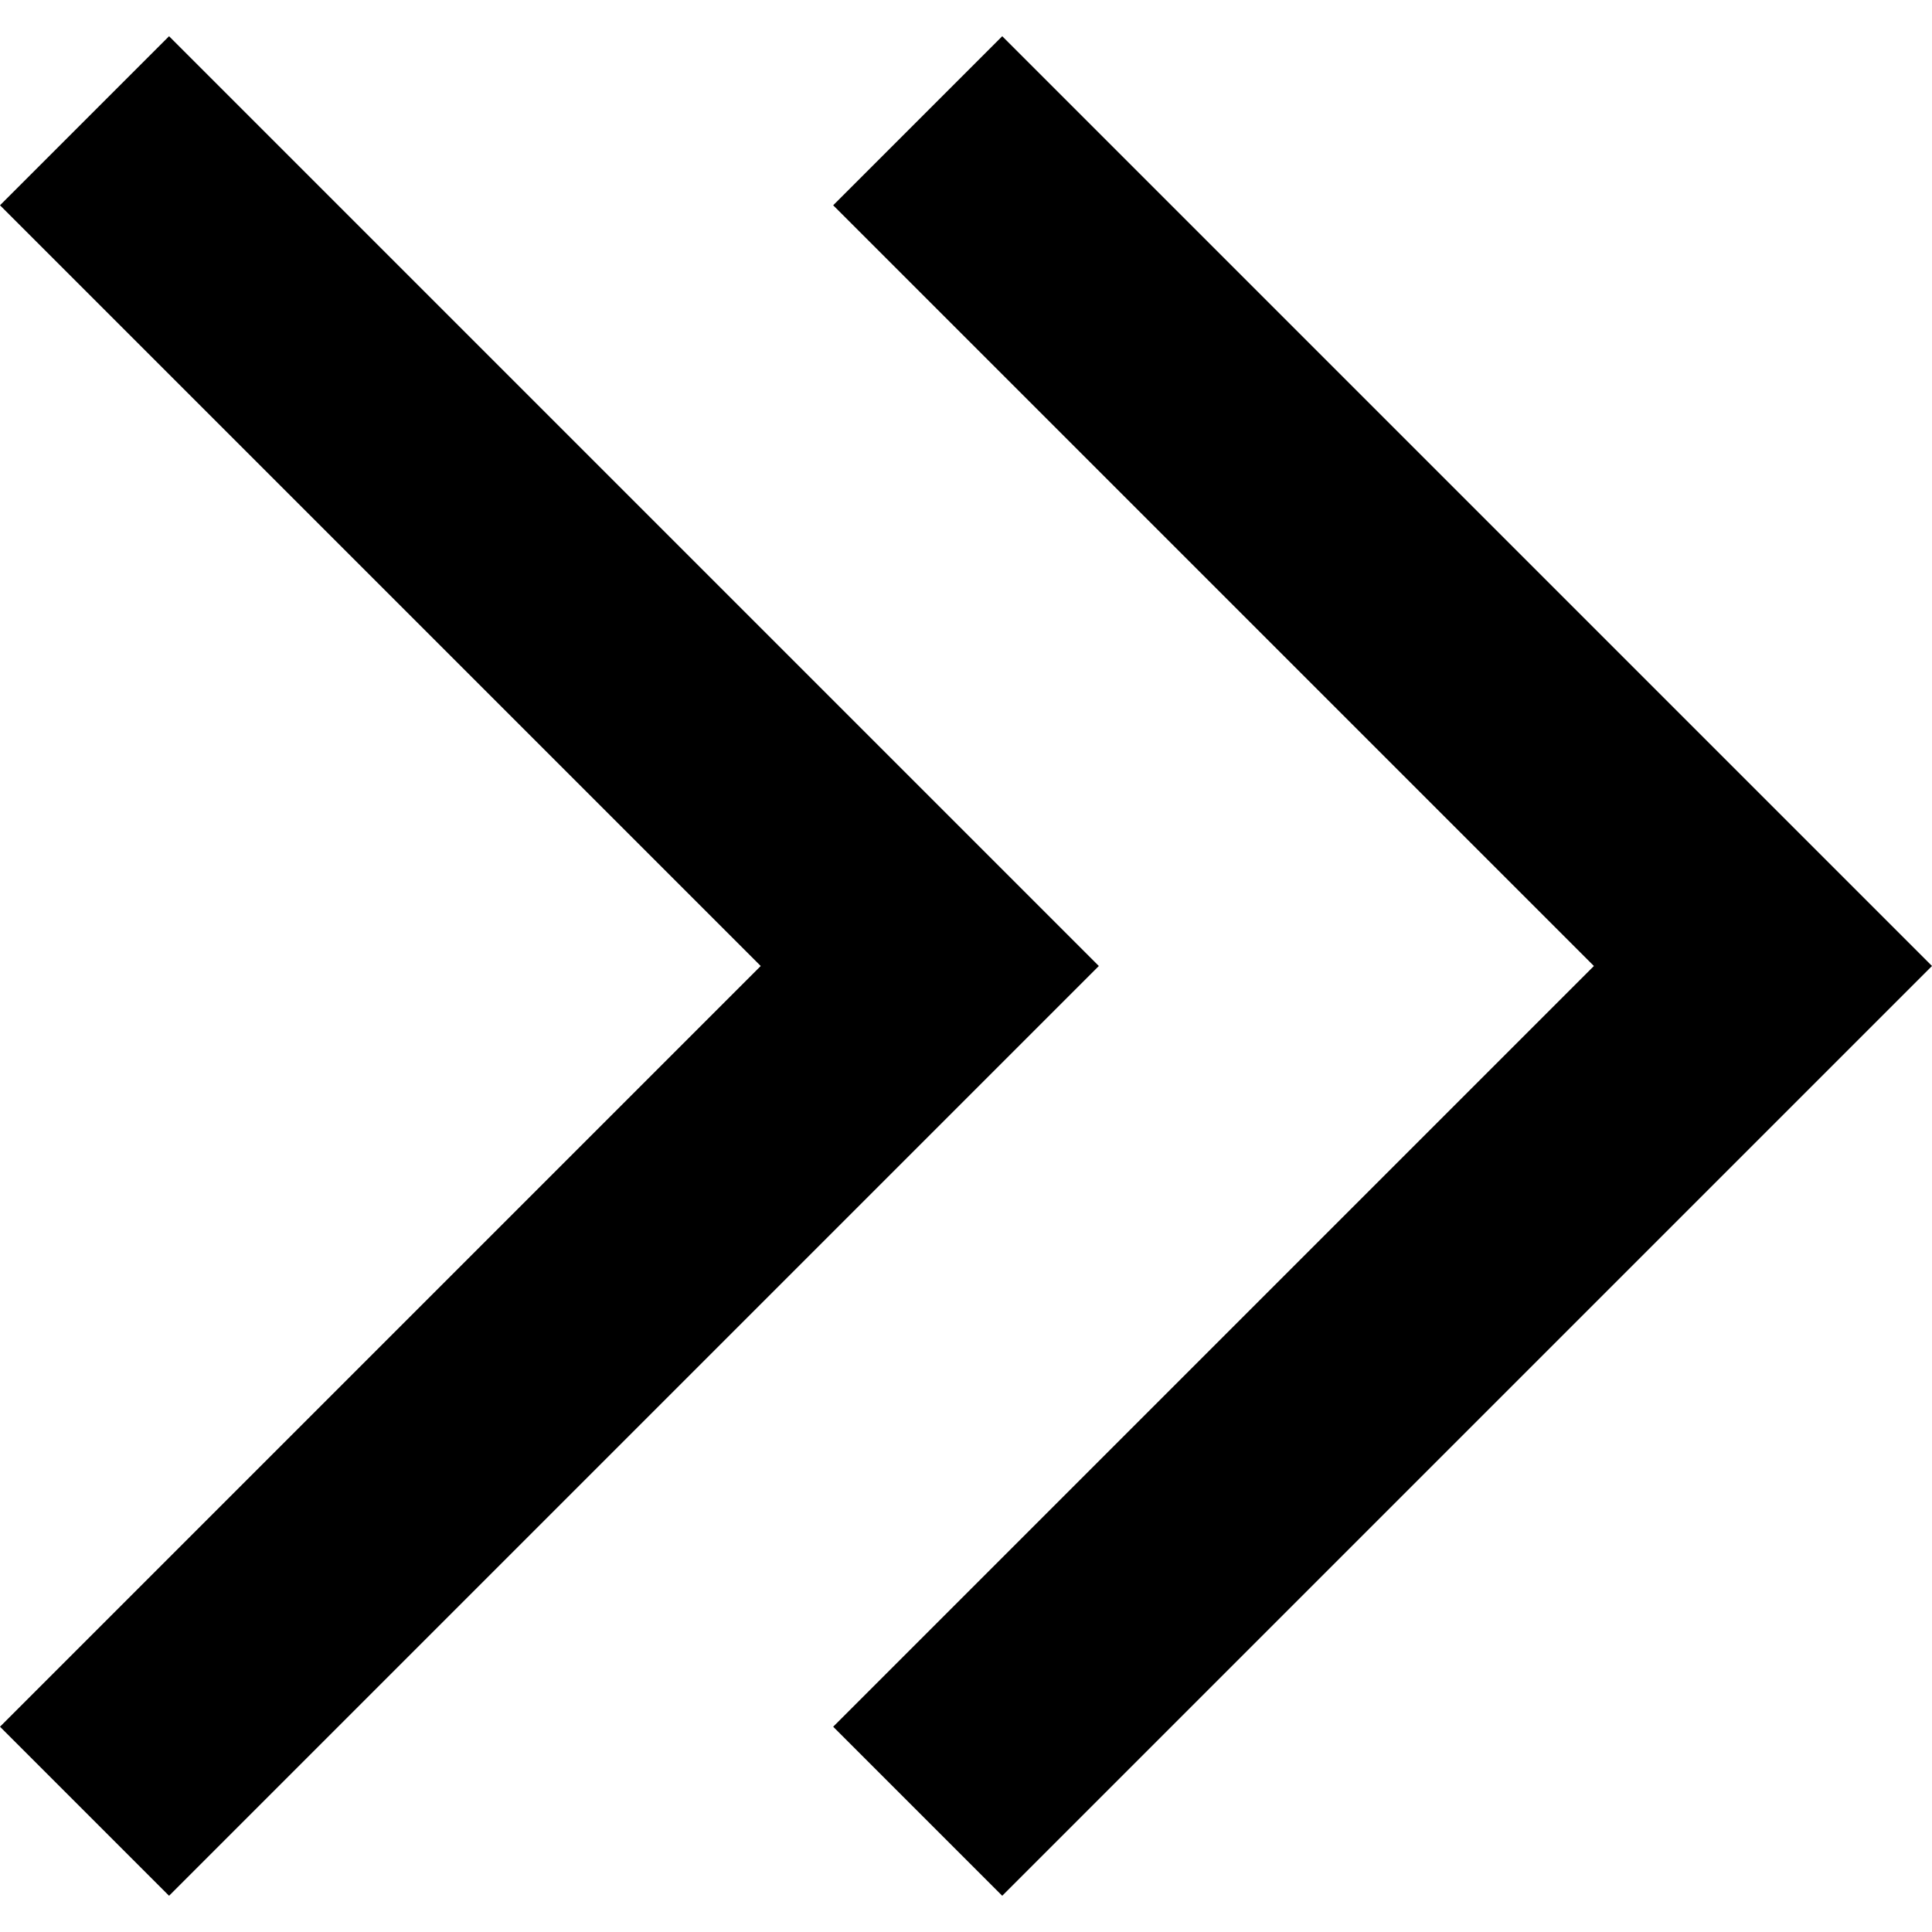
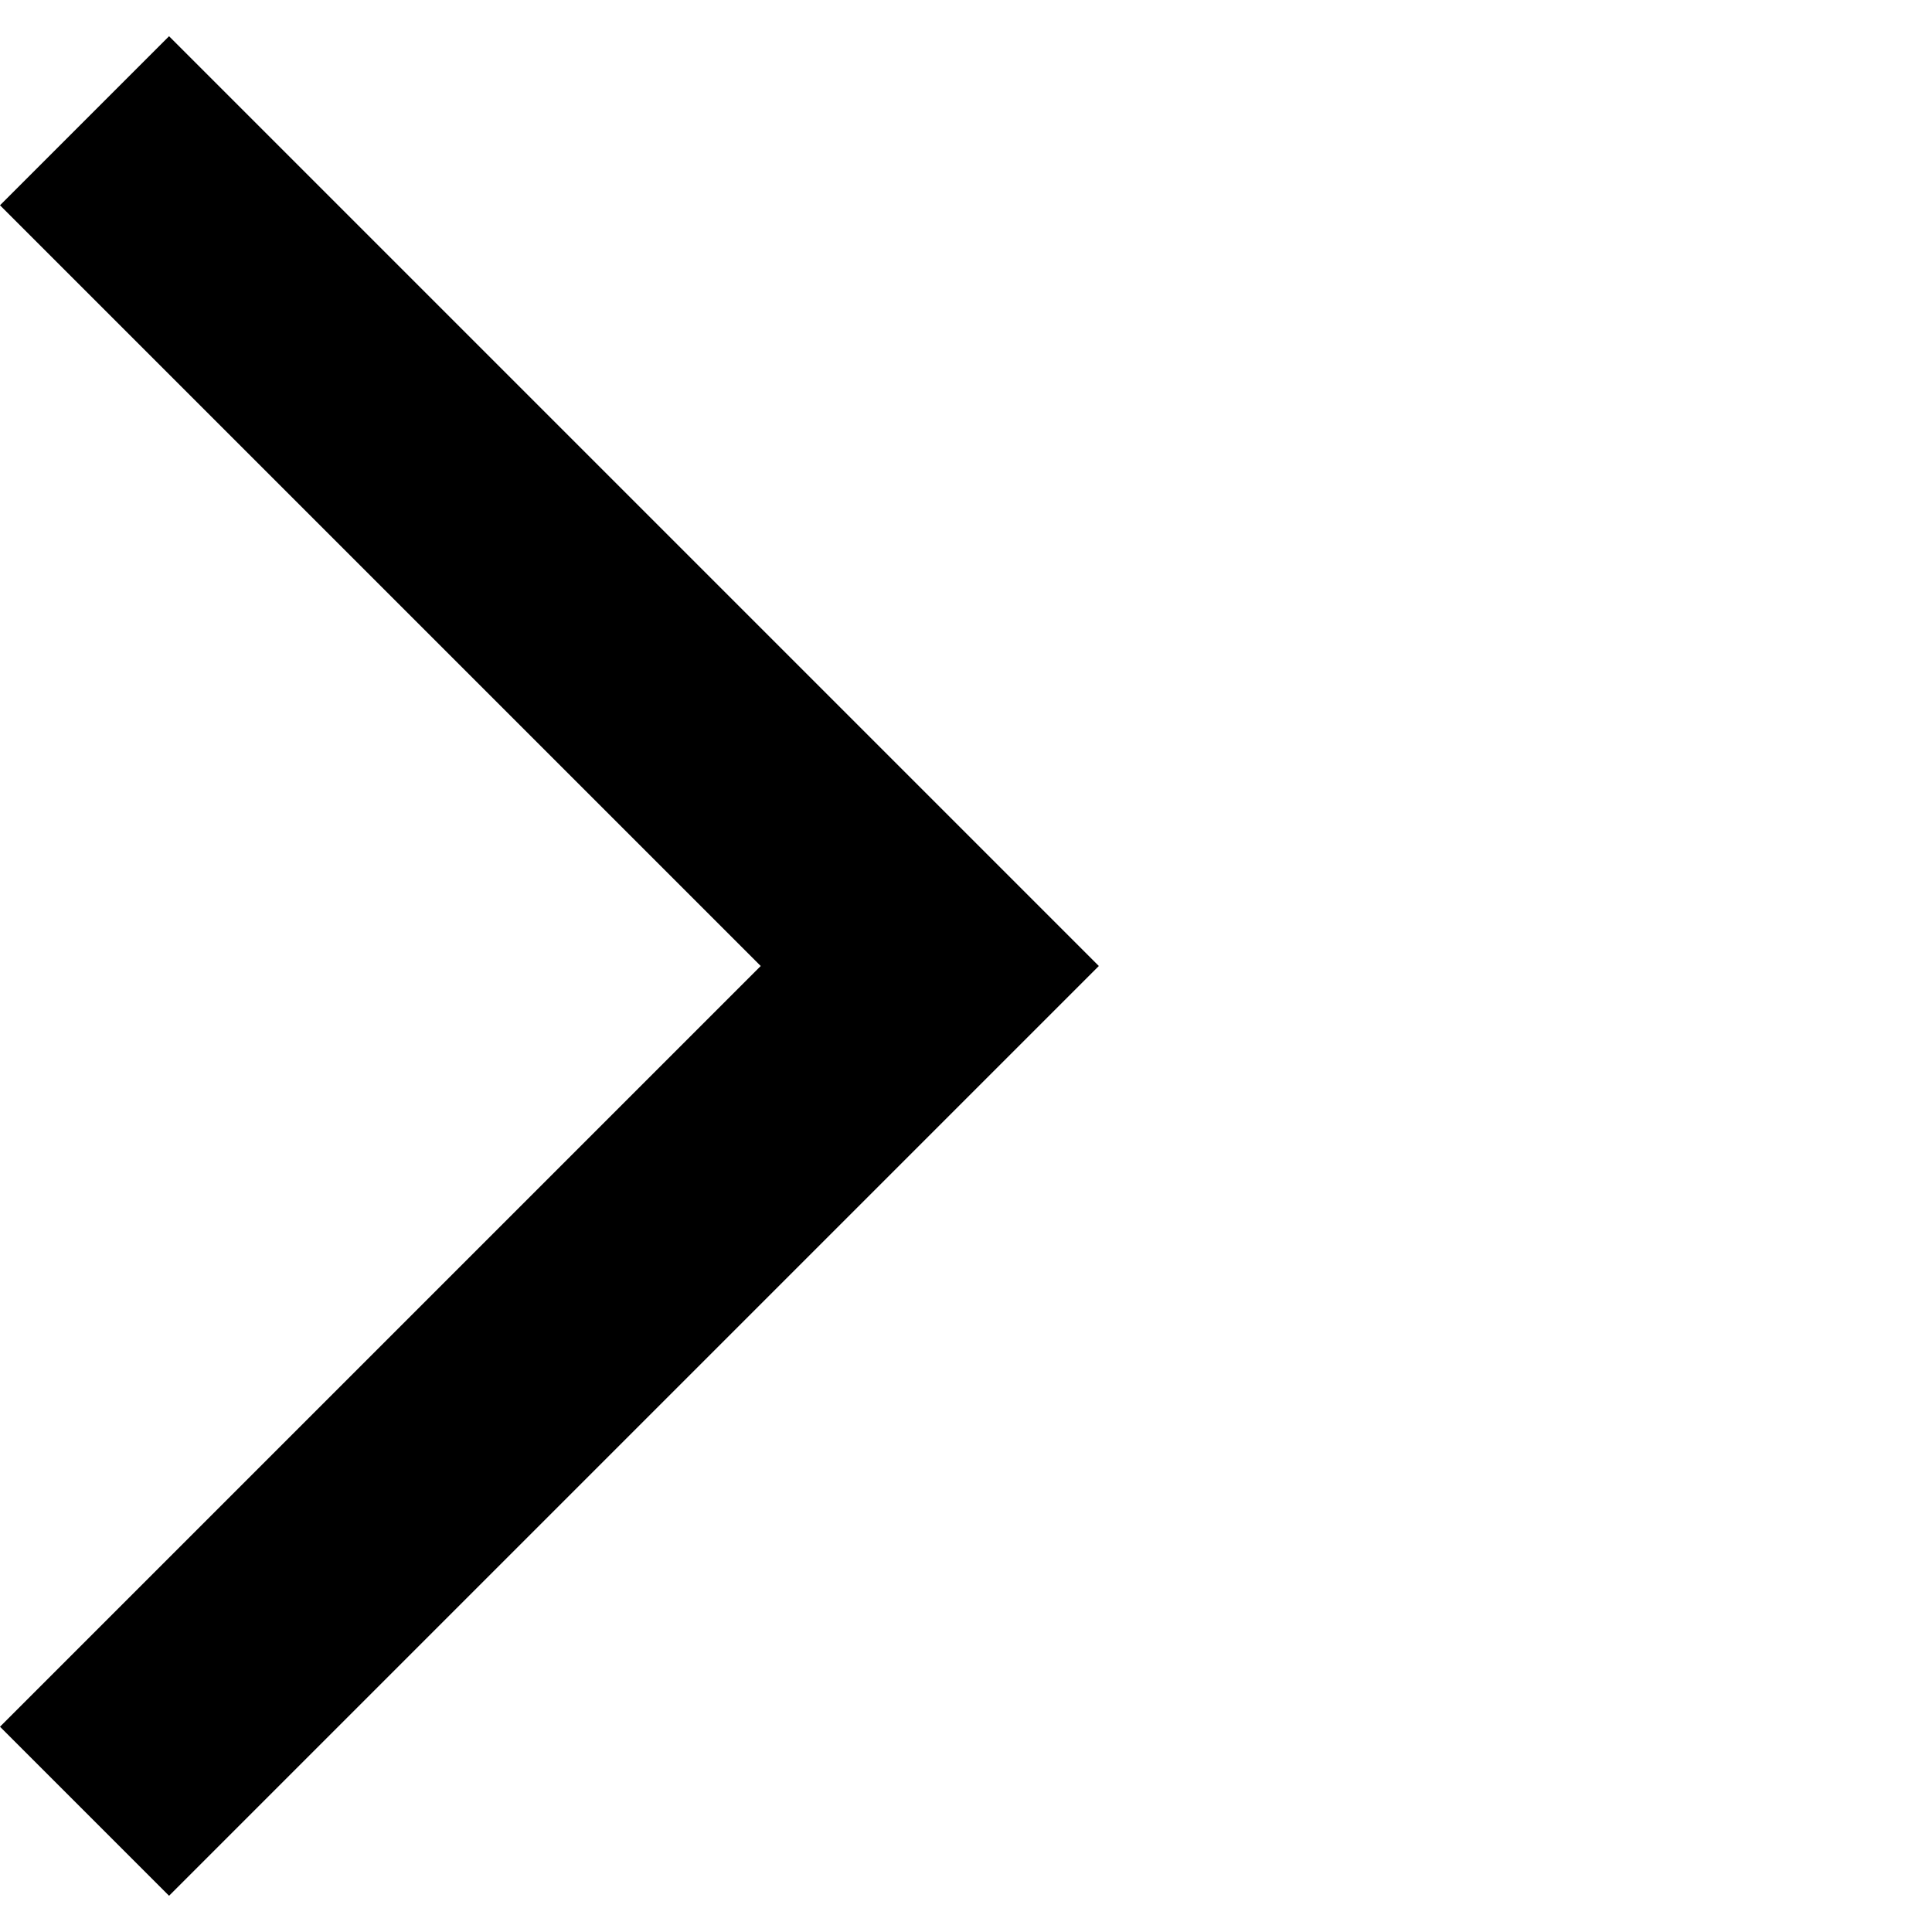
<svg xmlns="http://www.w3.org/2000/svg" version="1.1" id="arrow-double" x="0px" y="0px" viewBox="0 0 16 16" style="enable-background:new 0 0 16 16;" xml:space="preserve">
  <polygon points="1.4,15.7 0,14.3 6.3,8 0,1.7 1.4,0.3 9.1,8 " />
-   <polygon points="8.3,15.7 6.9,14.3 13.2,8 6.9,1.7 8.3,0.3 16,8 " />
</svg>